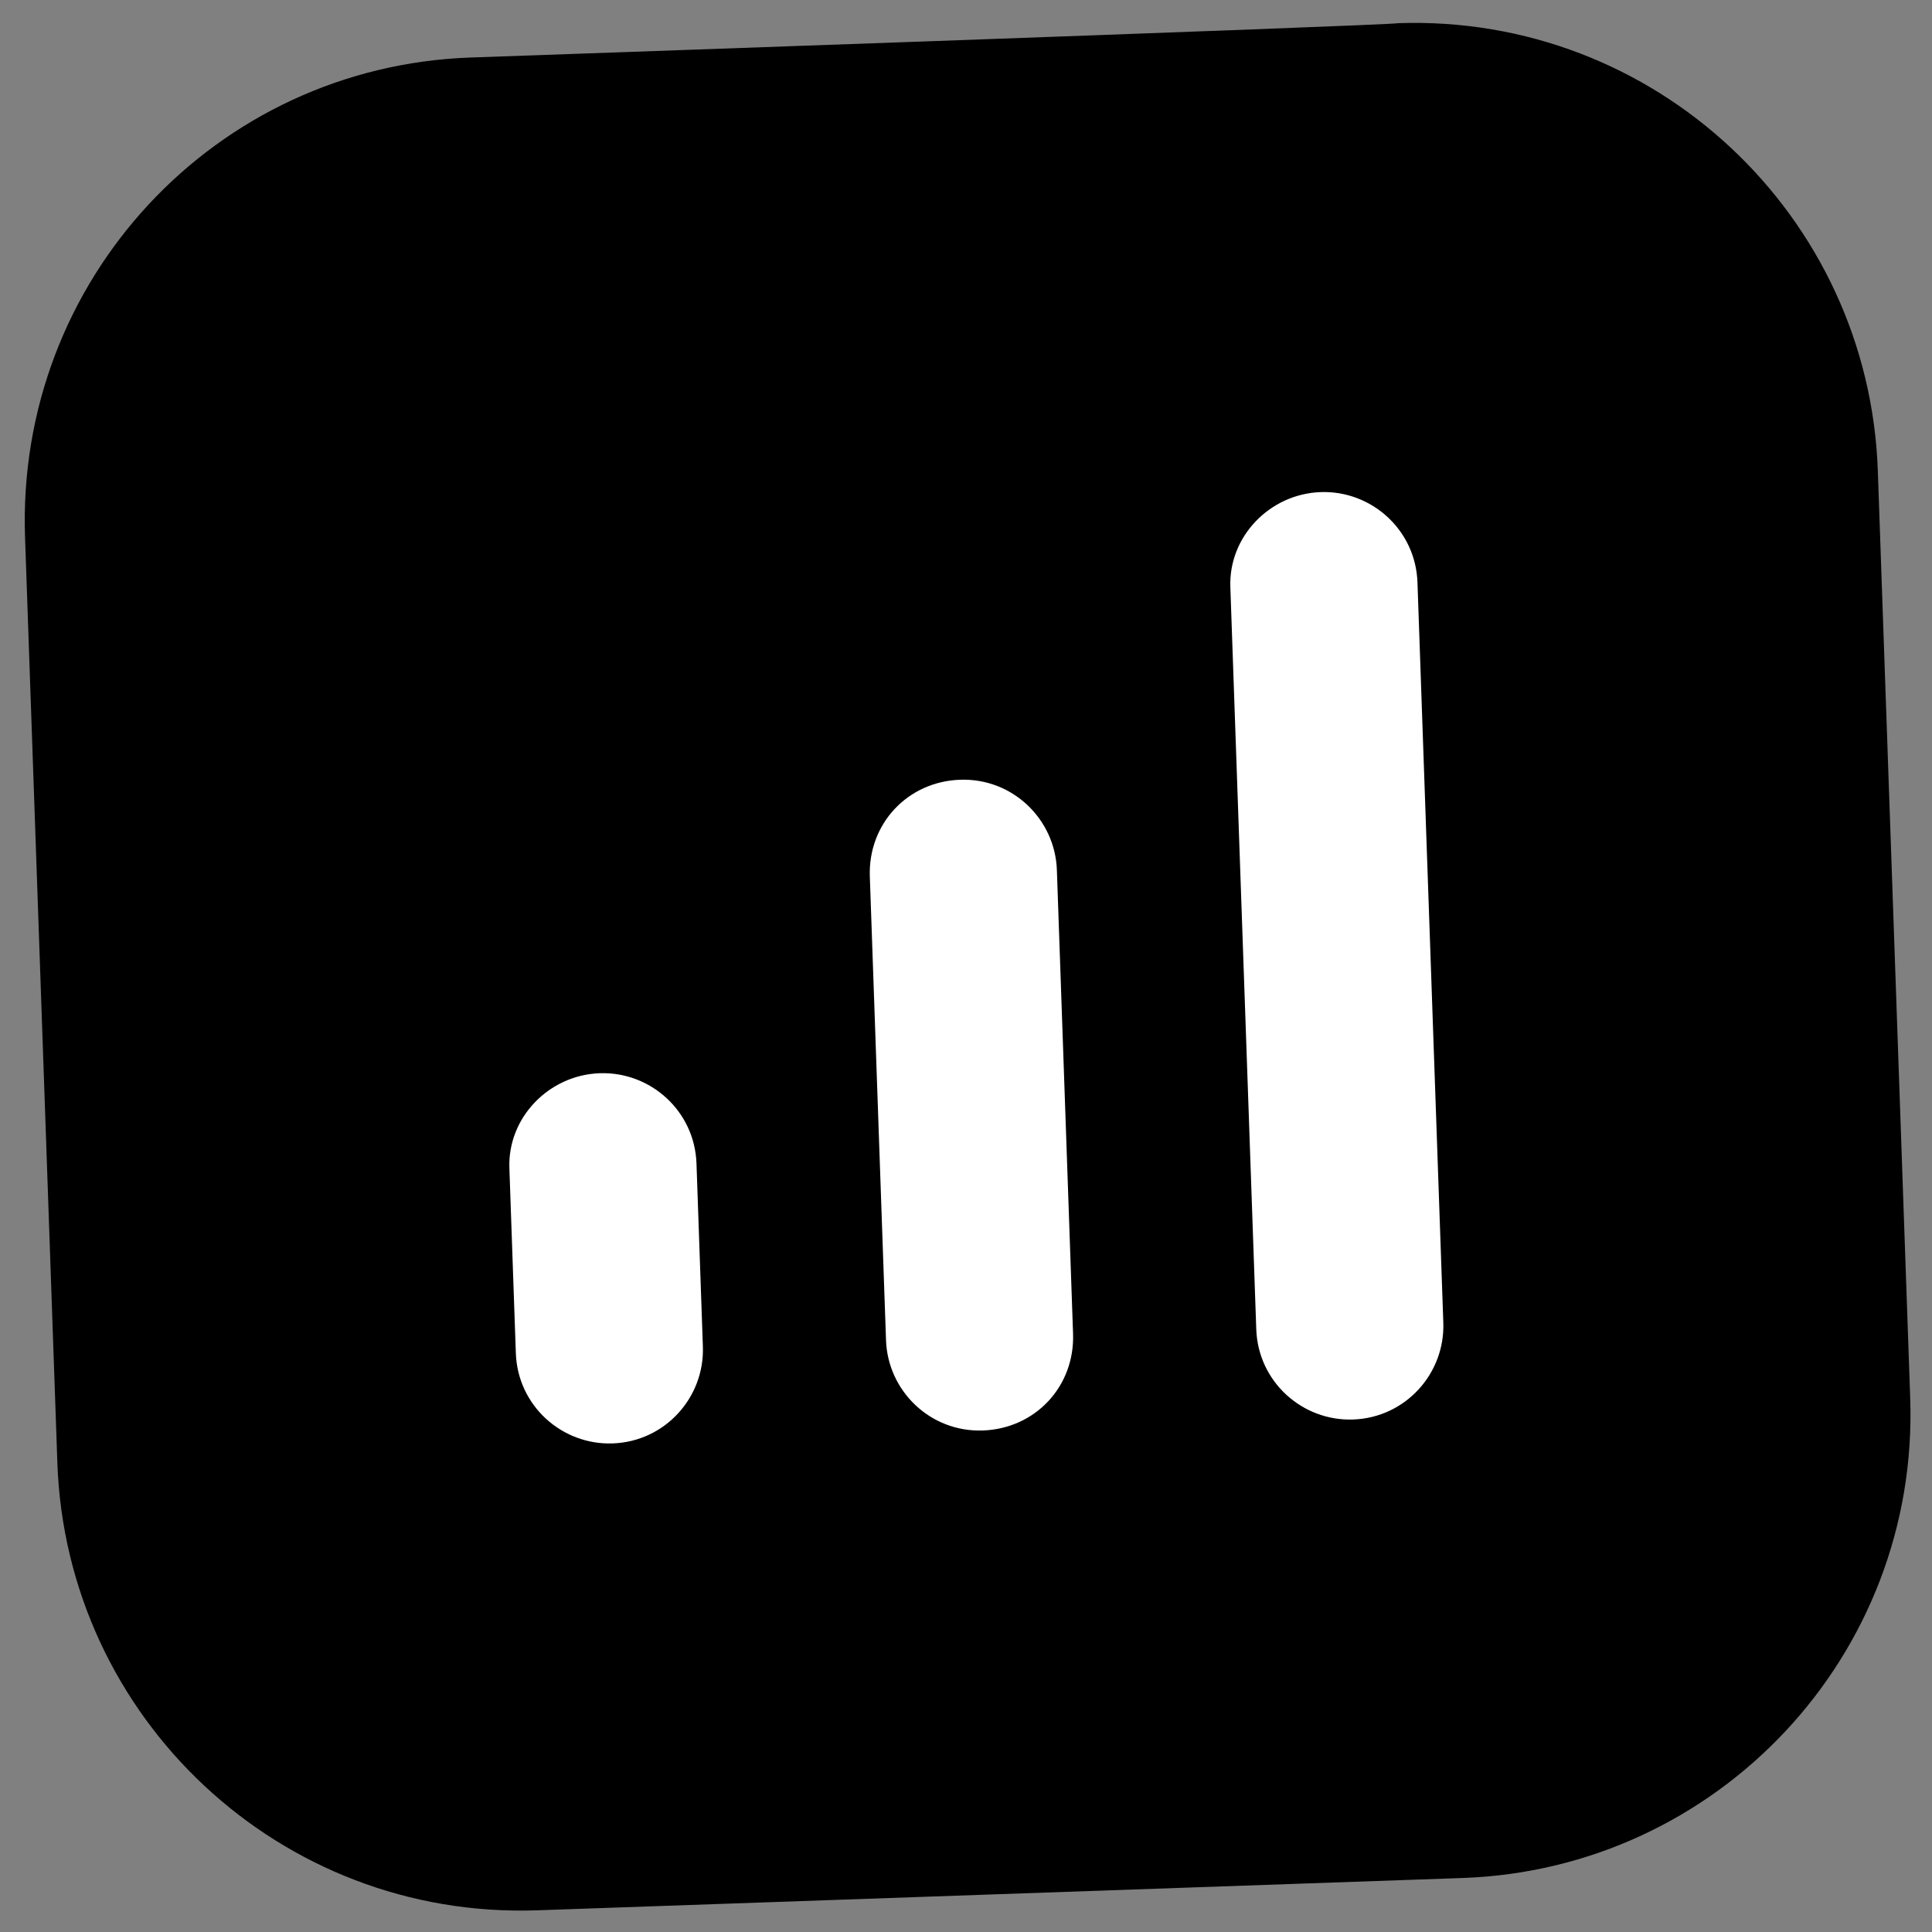
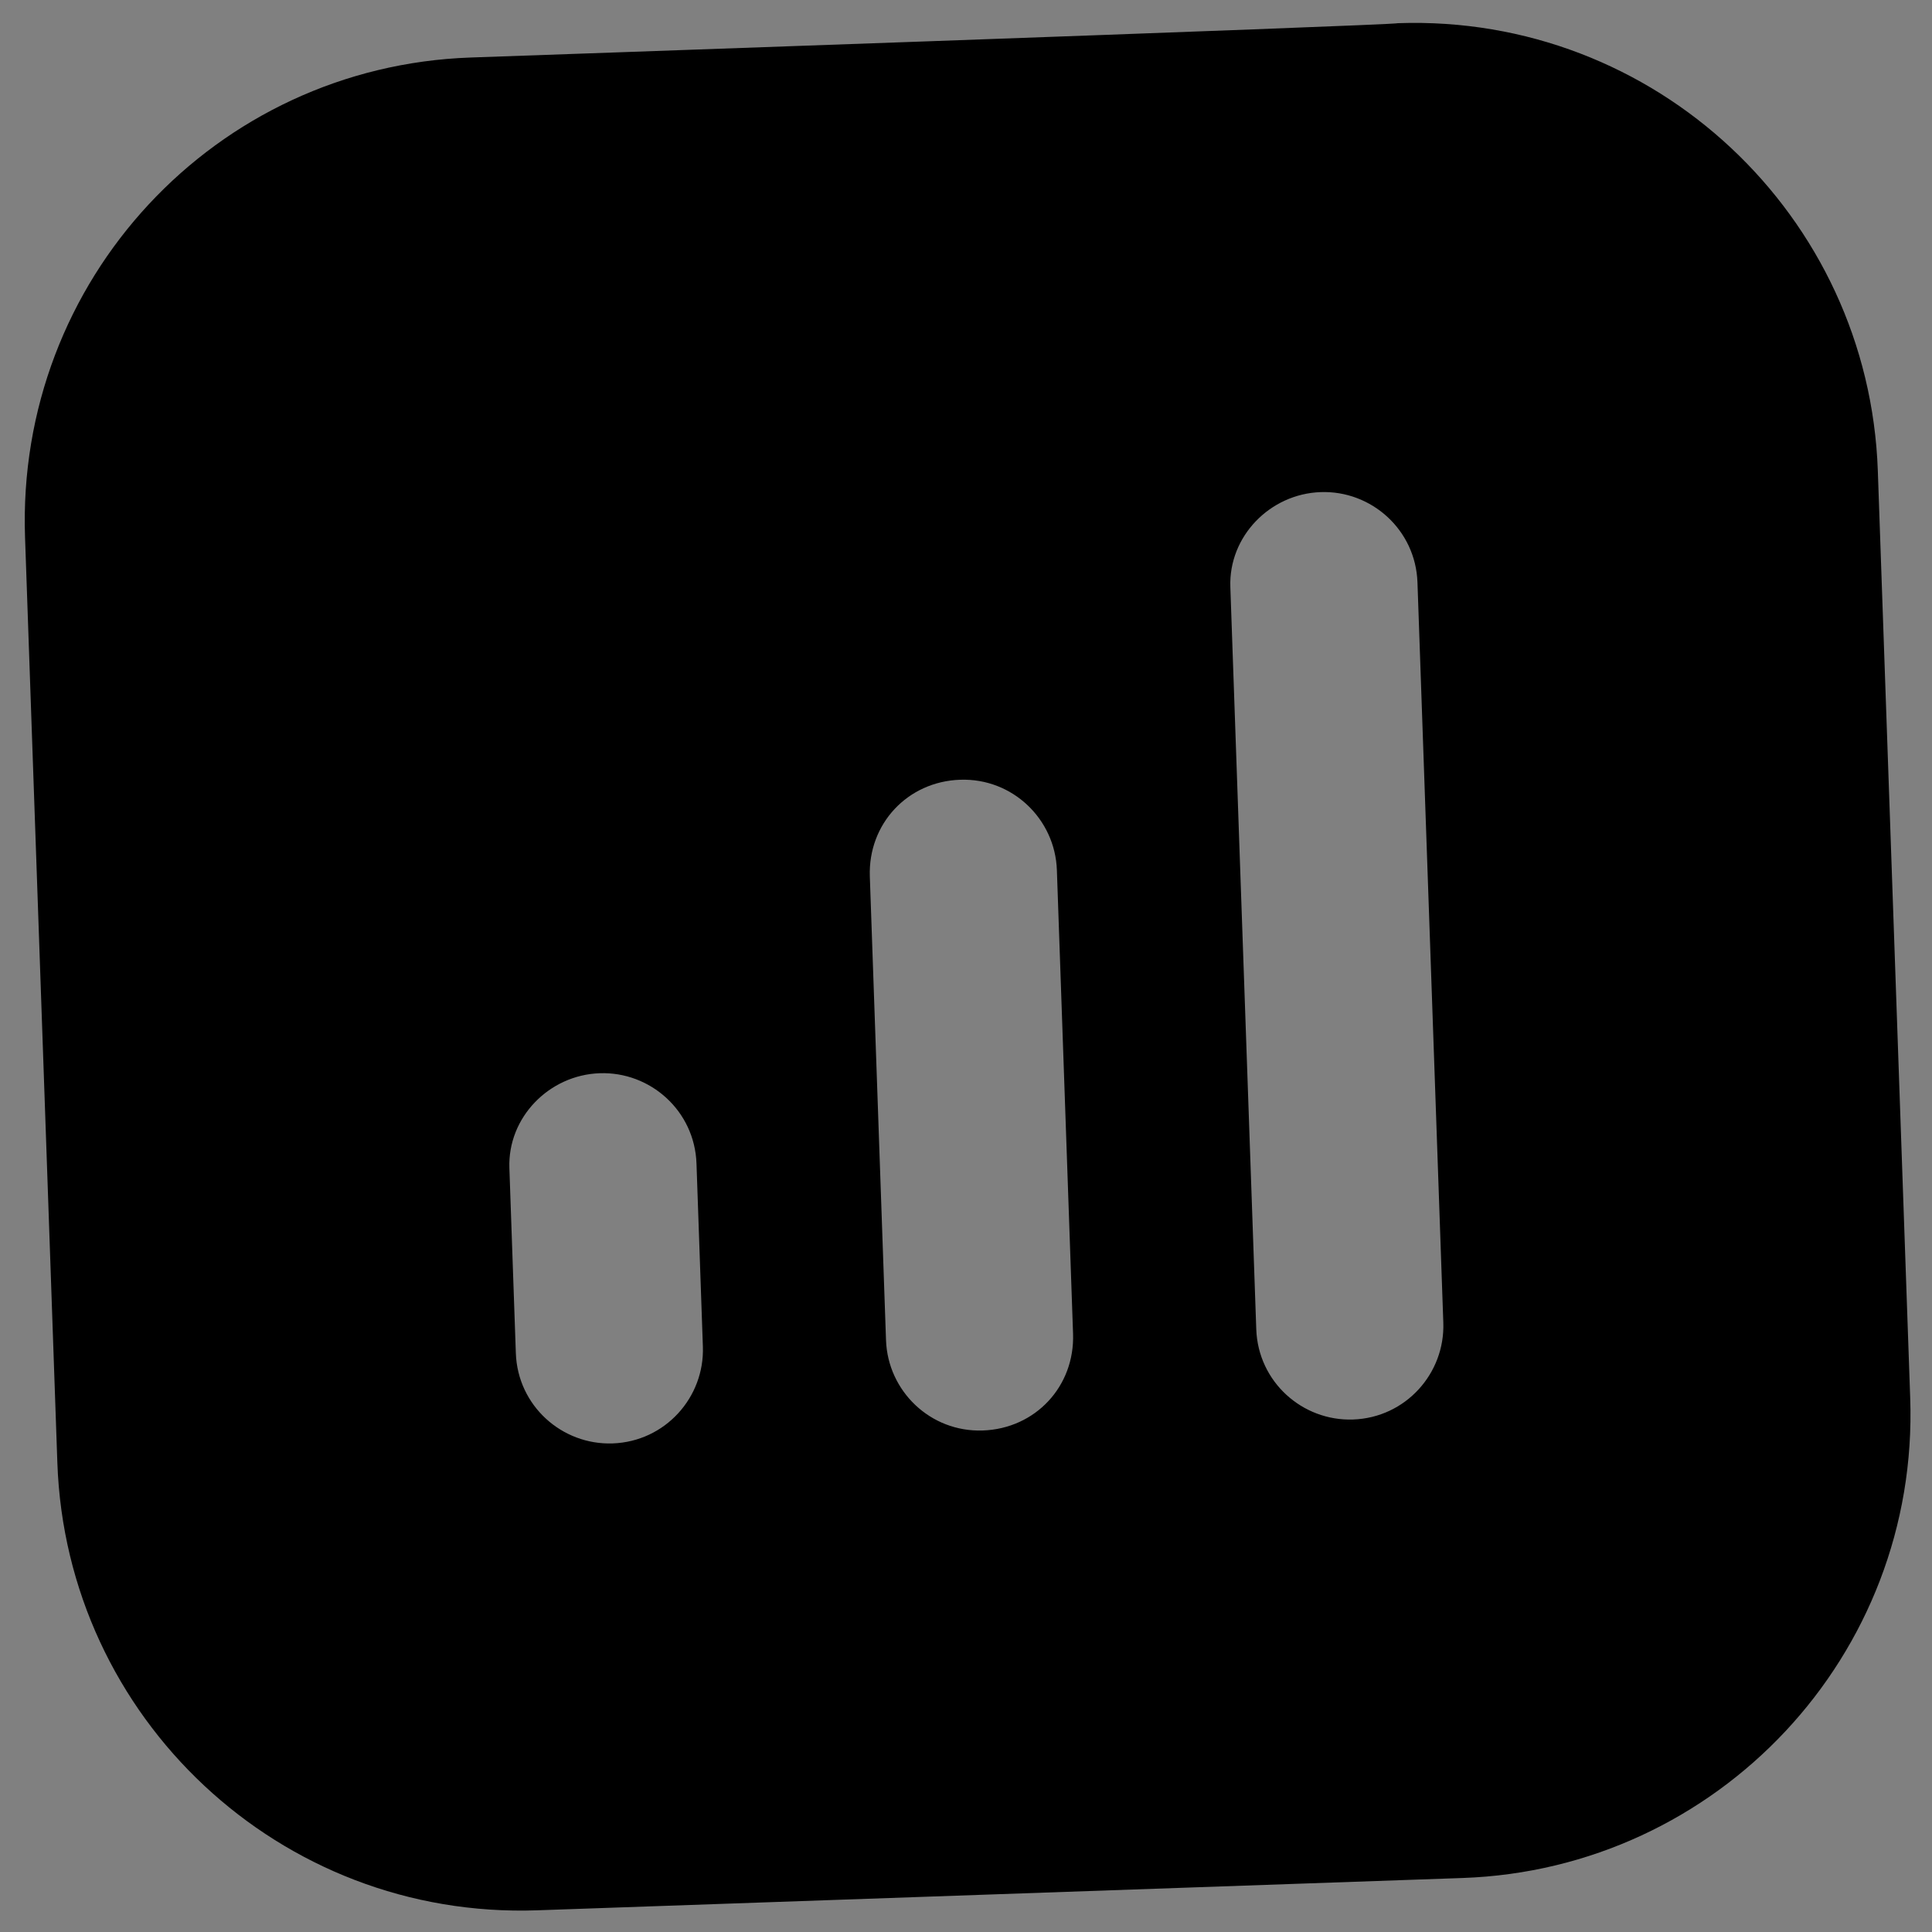
<svg xmlns="http://www.w3.org/2000/svg" width="136" height="136" viewBox="0 0 136 136" fill="none">
  <rect x="0" y="0" width="136" height="136" fill="#808080" stroke="none" />
-   <rect x="24.799" y="27.596" width="82.513" height="82.513" rx="13.752" transform="rotate(-2 24.799 27.596)" fill="white" />
  <path fill-rule="evenodd" clip-rule="evenodd" d="M33.127 4.049C15.161 4.677 1.131 19.722 1.763 37.826L4.038 102.971C4.665 120.938 19.715 135.105 37.819 134.473L102.964 132.198C120.931 131.57 135.098 116.52 134.466 98.417L132.186 33.134C131.558 15.168 116.508 1 98.404 1.632C98.41 1.77 33.127 4.049 33.127 4.049ZM92.966 34.641C96.532 34.516 99.65 37.291 99.78 40.994L101.6 93.111C101.724 96.676 98.95 99.795 95.246 99.924C91.68 100.048 88.562 97.274 88.433 93.57L86.608 41.317C86.484 37.751 89.401 34.765 92.966 34.641ZM42.215 75.548C45.781 75.424 48.899 78.198 49.028 81.901L49.478 94.793C49.603 98.359 46.828 101.477 43.125 101.607C39.559 101.731 36.441 98.957 36.312 95.253L35.857 82.224C35.732 78.658 38.649 75.673 42.215 75.548ZM74.397 61.242C74.272 57.676 71.287 54.759 67.583 54.889C63.88 55.018 61.101 57.998 61.23 61.702L62.37 94.343C62.494 97.909 65.48 100.826 69.183 100.697C72.886 100.567 75.666 97.587 75.536 93.883L74.397 61.242Z" fill="black" />
</svg>